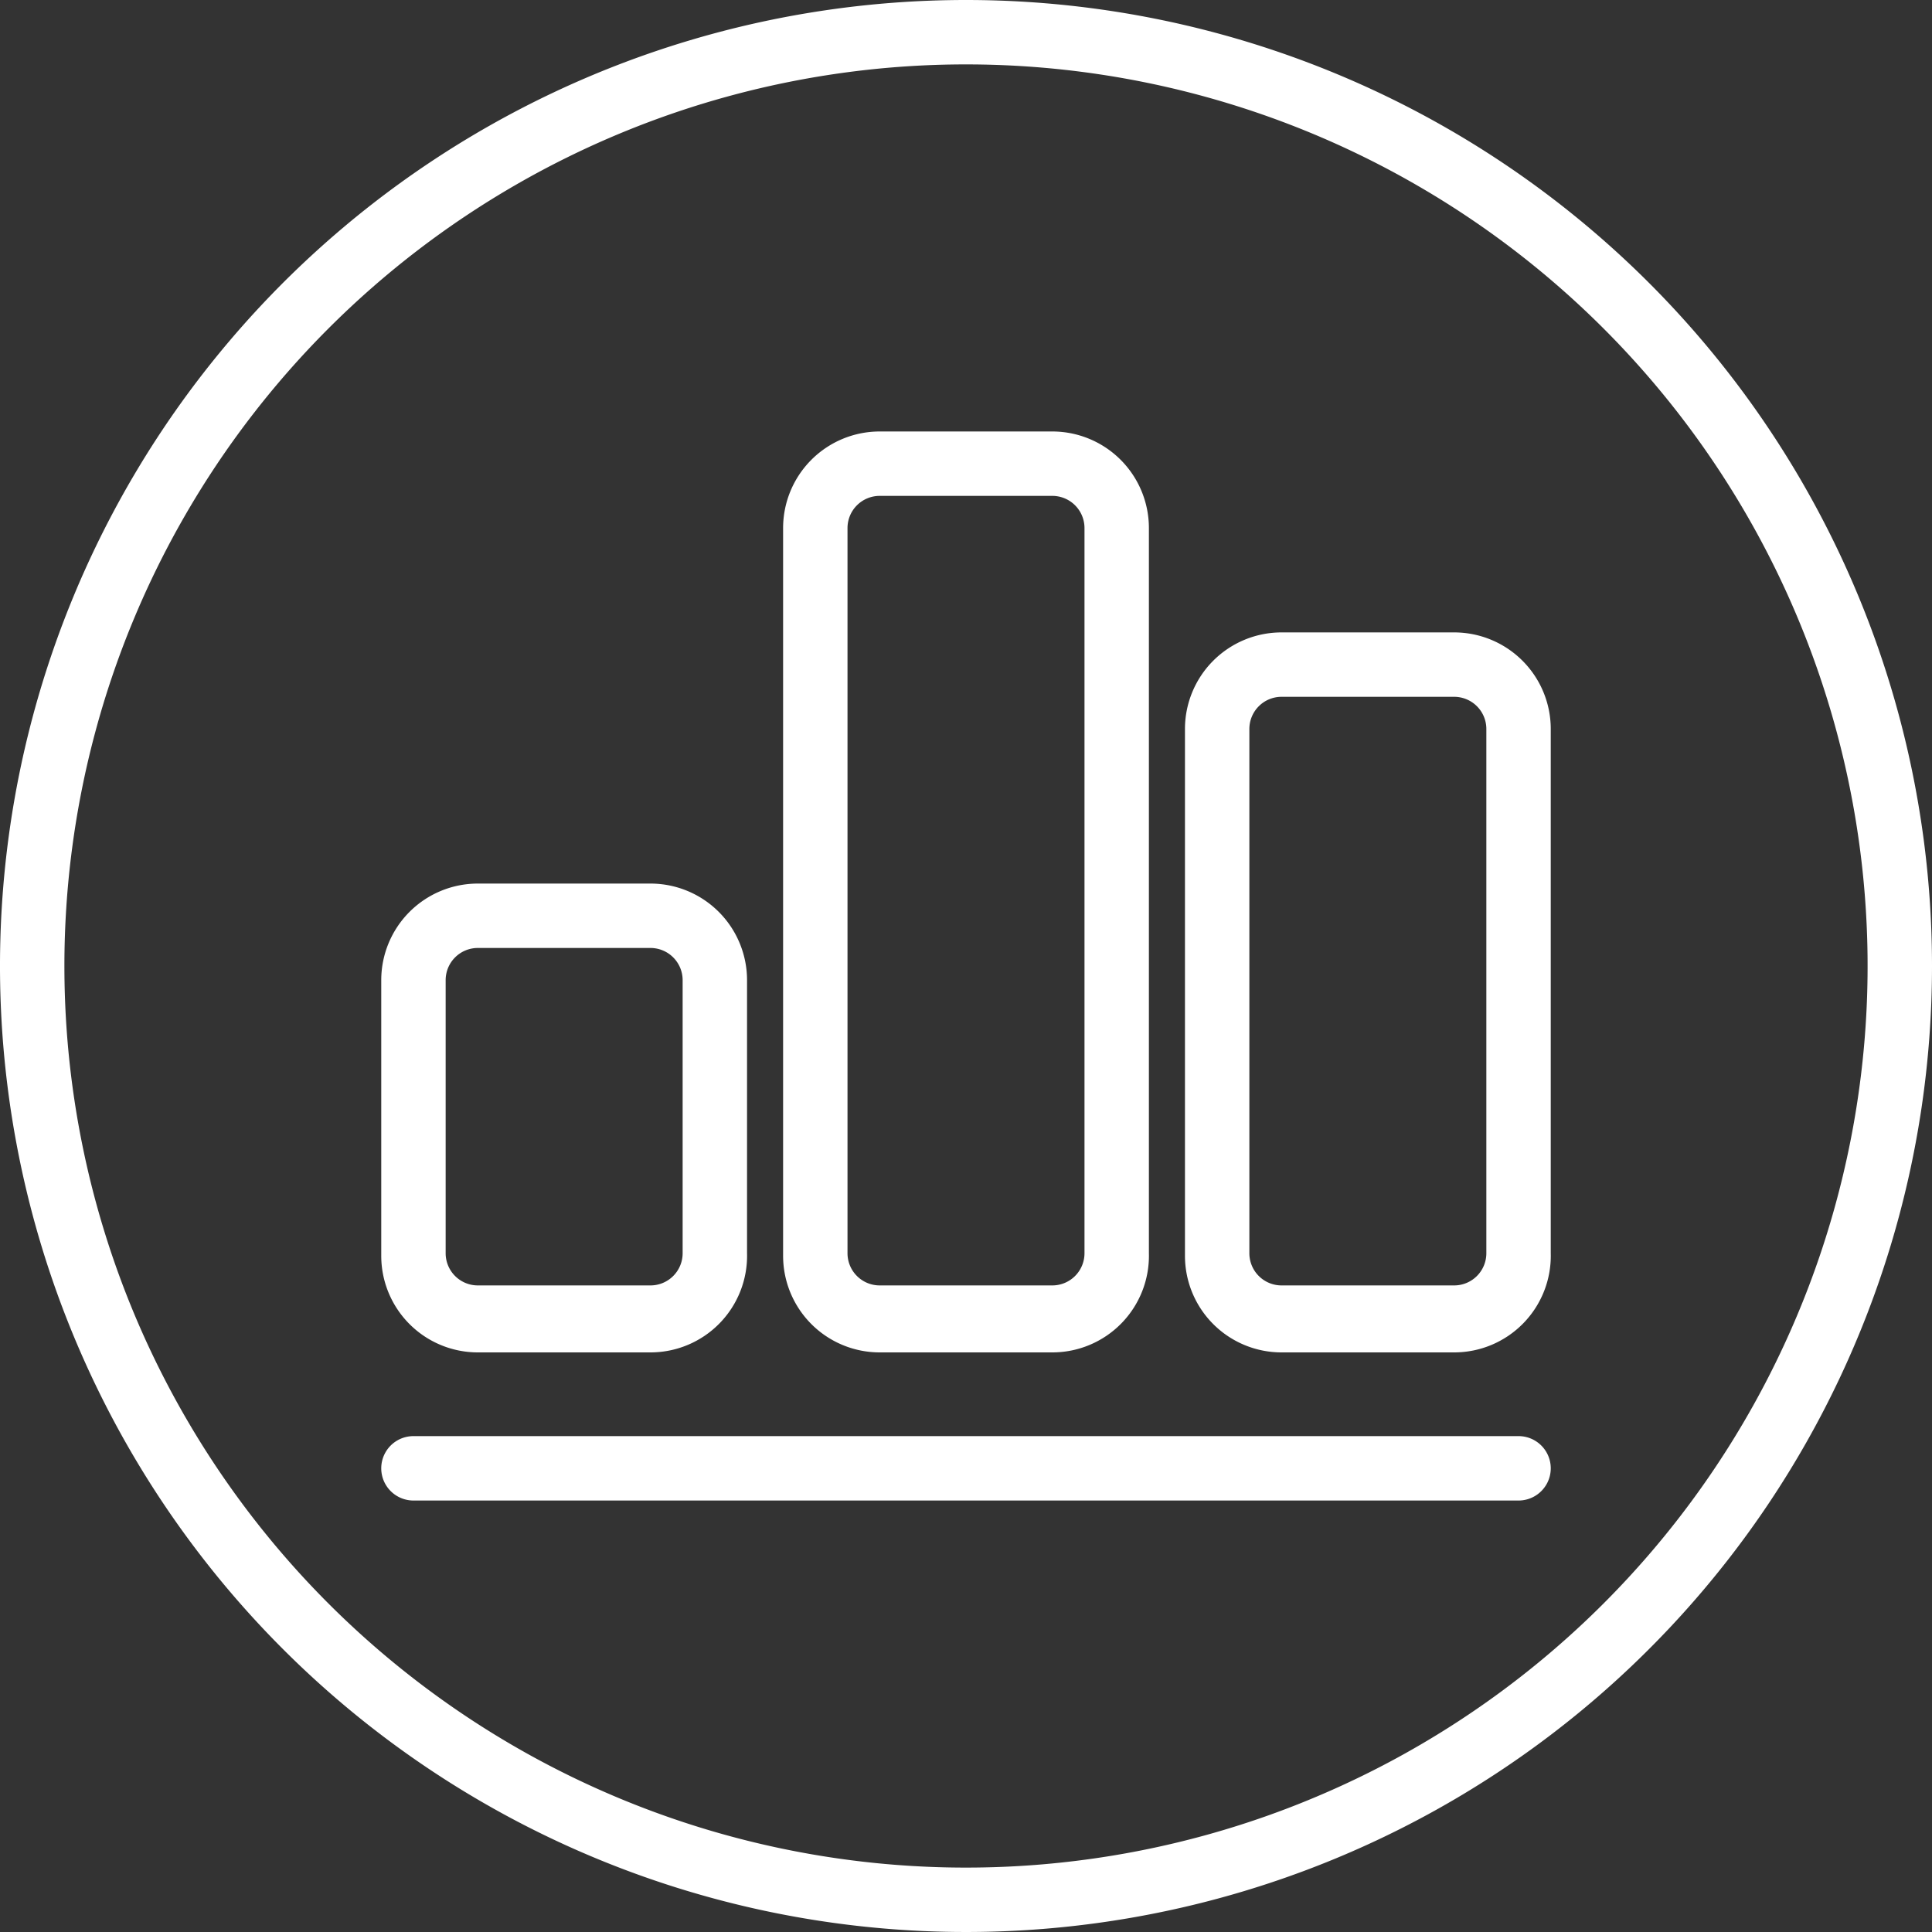
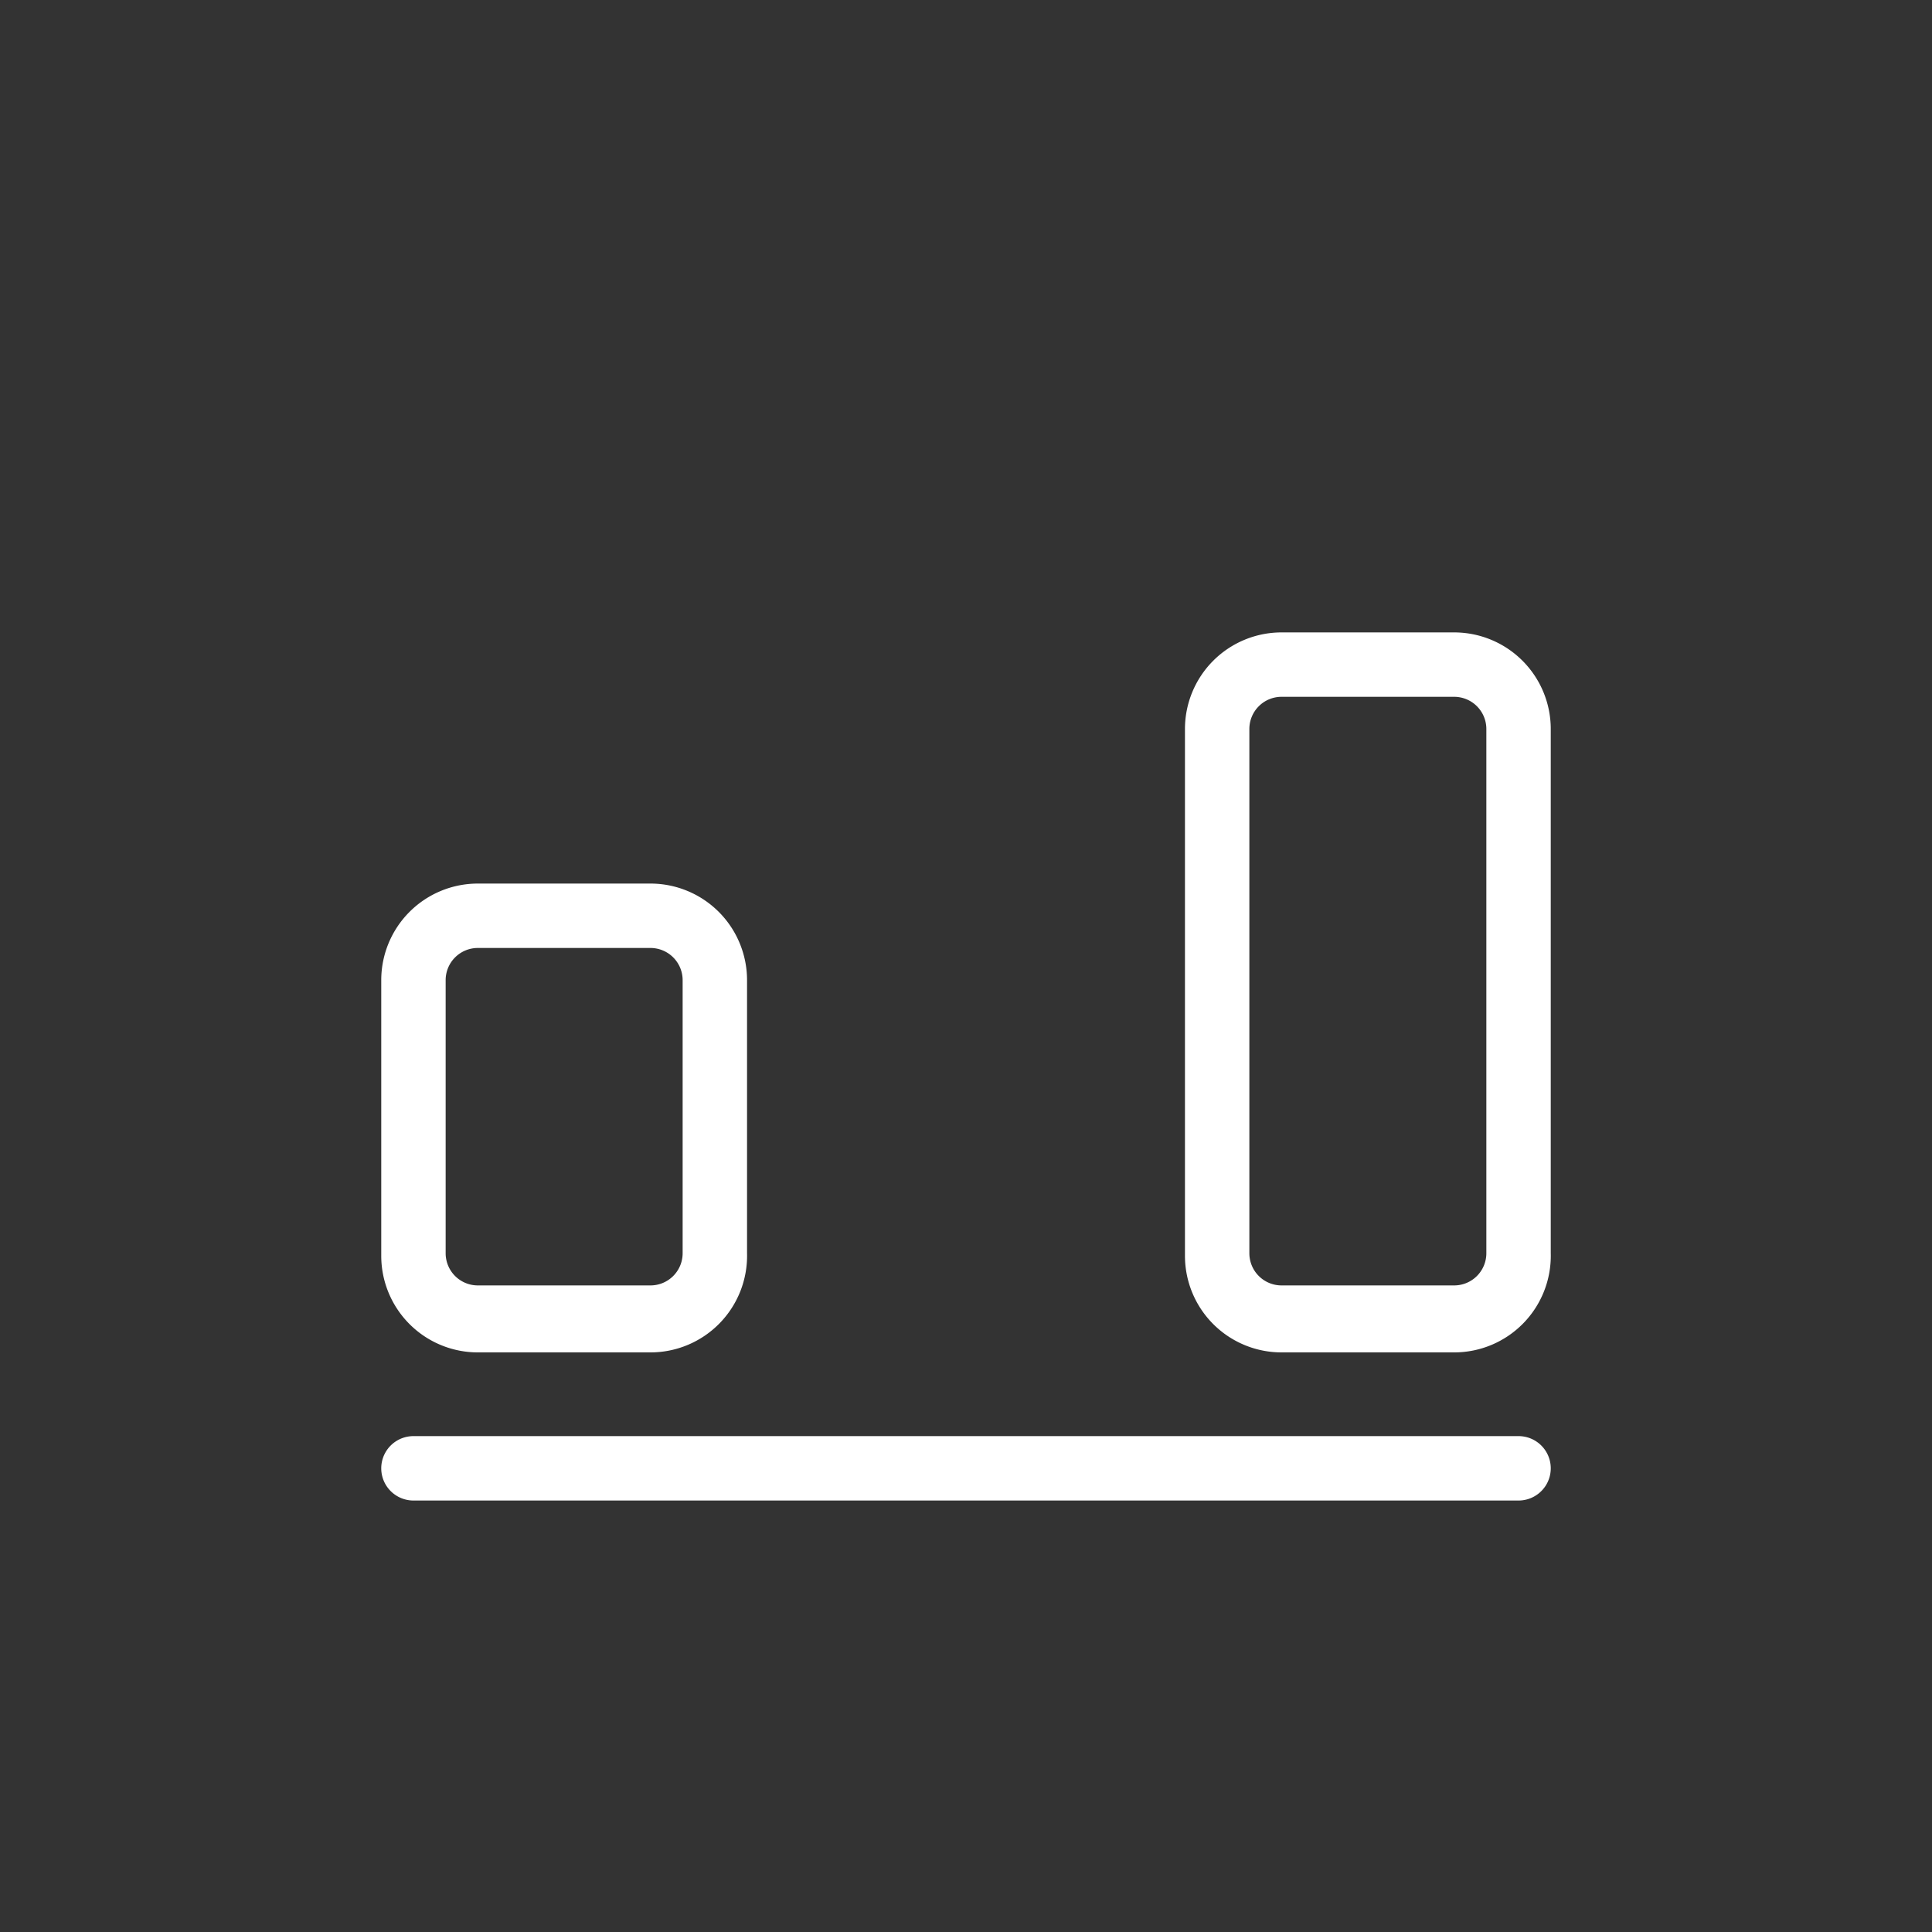
<svg xmlns="http://www.w3.org/2000/svg" id="圖層_1" data-name="圖層 1" viewBox="0 0 30 30">
  <rect x="0" y="0" width="30" height="30" fill="#333333" stroke="none" />
  <defs>
    <style>.cls-1{fill:#fff;}</style>
  </defs>
-   <path class="cls-1" d="M15,1A14,14,0,1,1,1,15,14,14,0,0,1,15,1m0-1A15,15,0,1,0,30,15,15,15,0,0,0,15,0Z" />
-   <path class="cls-1" d="M16.34,21H13.66a1.5,1.5,0,0,1-1.5-1.5V8.2a1.5,1.5,0,0,1,1.5-1.5h2.68a1.5,1.5,0,0,1,1.5,1.5V19.46A1.5,1.5,0,0,1,16.34,21ZM13.66,7.7a.5.5,0,0,0-.5.5V19.46a.5.5,0,0,0,.5.5h2.68a.5.5,0,0,0,.5-.5V8.2a.5.5,0,0,0-.5-.5Z" />
  <path class="cls-1" d="M22.58,21H19.9a1.5,1.5,0,0,1-1.5-1.5V11.32a1.5,1.5,0,0,1,1.5-1.5h2.68a1.5,1.5,0,0,1,1.5,1.5v8.14A1.5,1.5,0,0,1,22.58,21ZM19.9,10.82a.5.5,0,0,0-.5.5v8.14a.5.5,0,0,0,.5.5h2.68a.5.5,0,0,0,.5-.5V11.32a.5.5,0,0,0-.5-.5Z" />
  <path class="cls-1" d="M10.1,21H7.42a1.5,1.5,0,0,1-1.5-1.5V15.22a1.5,1.5,0,0,1,1.5-1.5H10.1a1.5,1.5,0,0,1,1.5,1.5v4.24A1.5,1.5,0,0,1,10.1,21ZM7.42,14.72a.5.5,0,0,0-.5.5v4.24a.5.5,0,0,0,.5.5H10.1a.5.5,0,0,0,.5-.5V15.22a.5.5,0,0,0-.5-.5Z" />
  <path class="cls-1" d="M23.58,23.3H6.42a.5.5,0,1,1,0-1H23.58a.5.5,0,0,1,0,1Z" />
</svg>